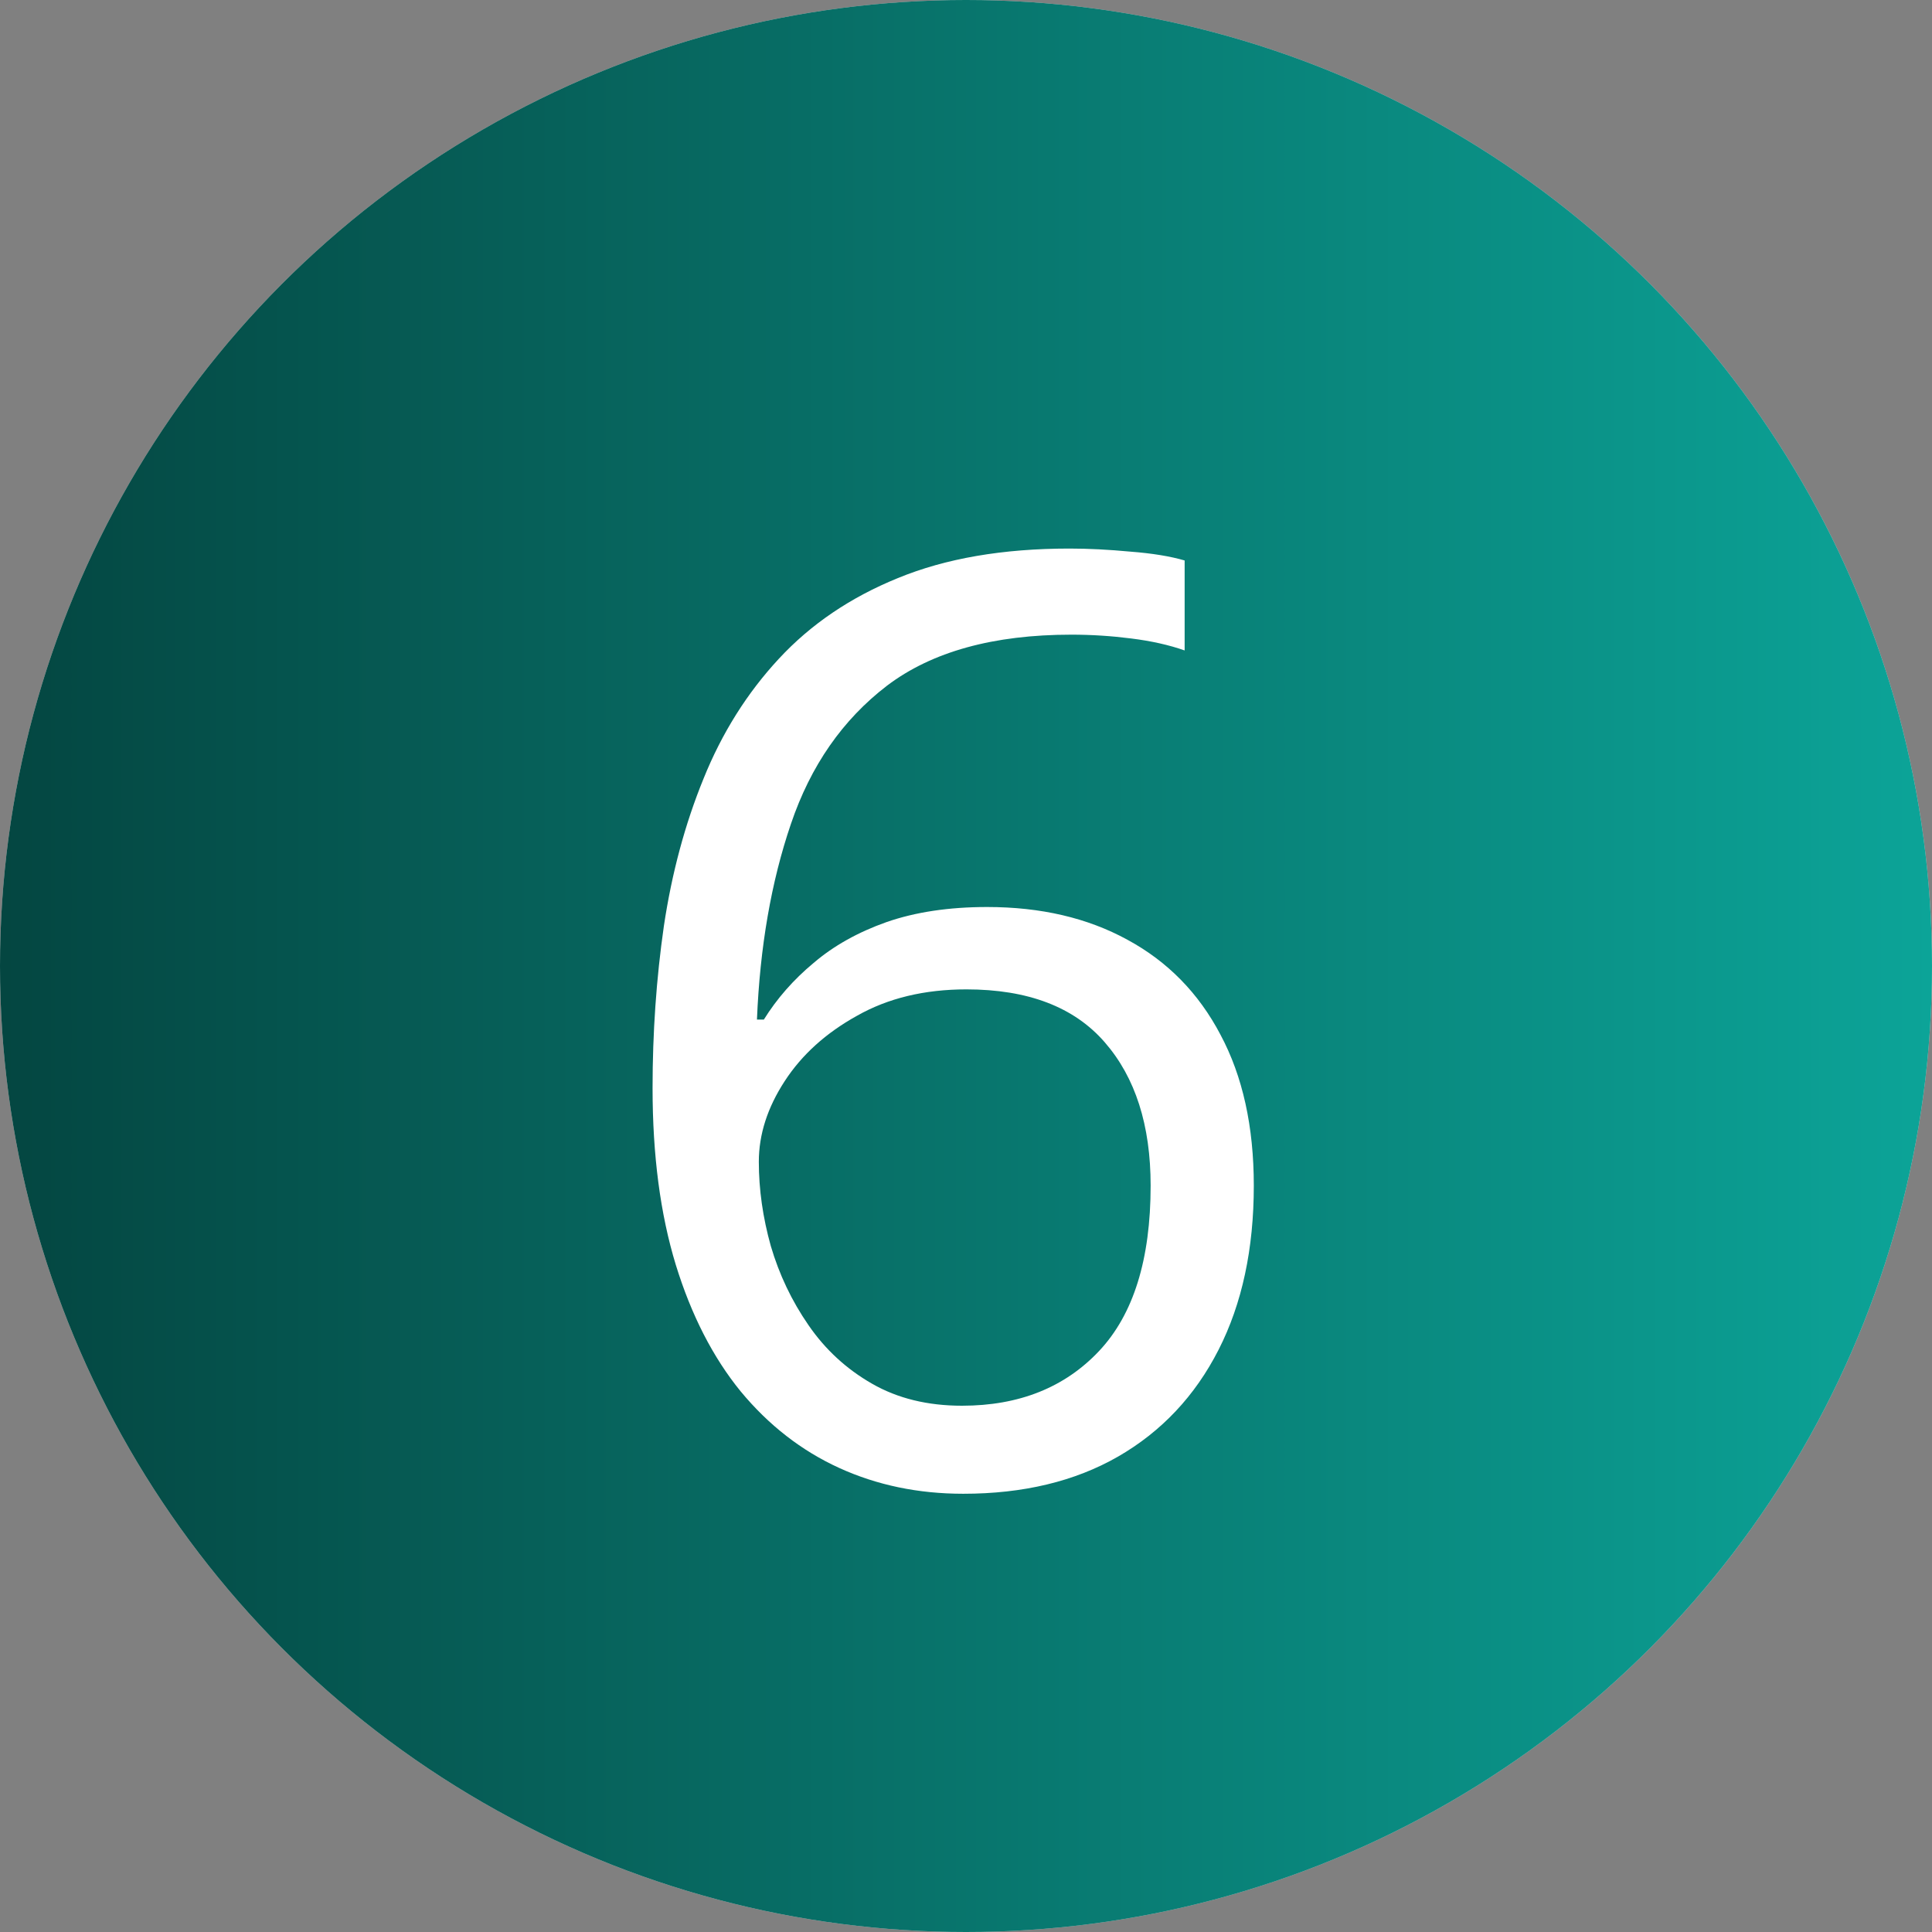
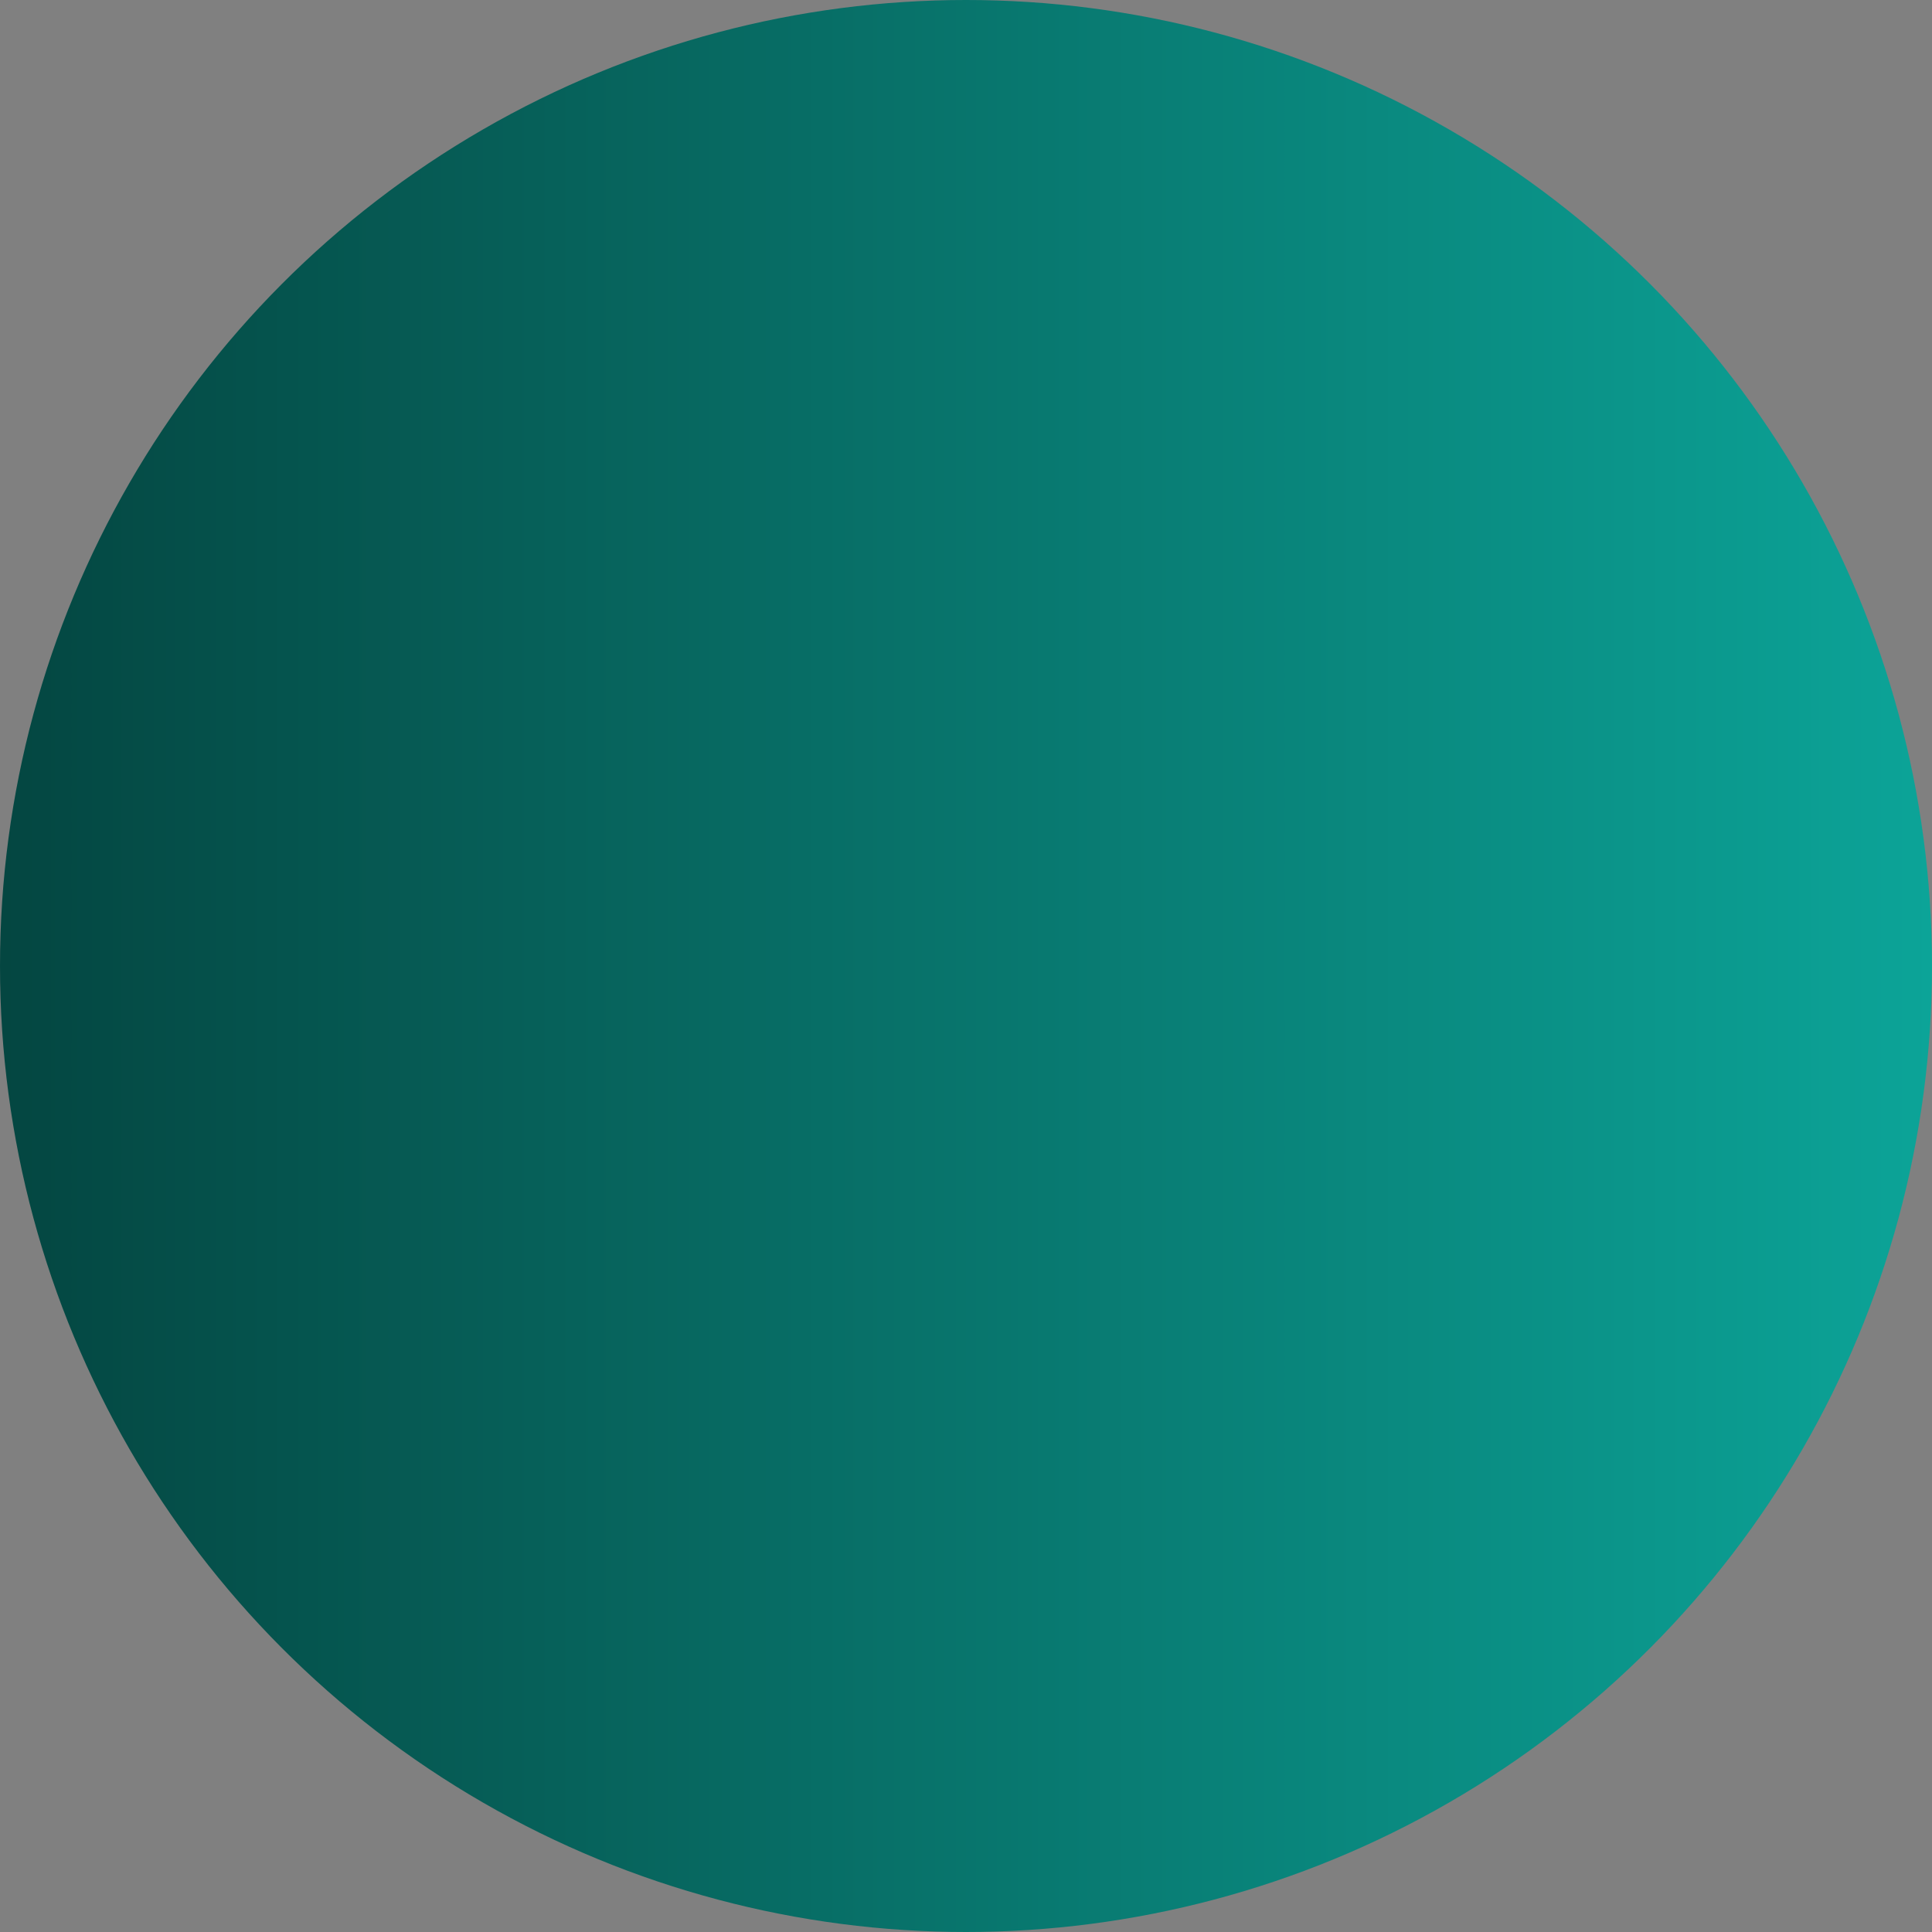
<svg xmlns="http://www.w3.org/2000/svg" width="30" height="30" viewBox="0 0 30 30" fill="none">
  <rect x="0" y="0" width="30" height="30" fill="#808080" stroke="none" />
-   <circle cx="15" cy="15" r="15" fill="#D9D9D9" />
  <circle cx="15" cy="15" r="15" fill="url(#paint0_linear_387_993)" />
-   <path d="M10.133 16.896C10.133 16.037 10.191 15.197 10.309 14.377C10.432 13.557 10.637 12.795 10.924 12.092C11.21 11.382 11.601 10.76 12.096 10.227C12.591 9.693 13.206 9.276 13.941 8.977C14.684 8.671 15.572 8.518 16.607 8.518C16.9 8.518 17.216 8.534 17.555 8.566C17.893 8.592 18.173 8.638 18.395 8.703V10.1C18.154 10.015 17.877 9.953 17.564 9.914C17.259 9.875 16.949 9.855 16.637 9.855C15.426 9.855 14.472 10.119 13.775 10.646C13.085 11.174 12.587 11.89 12.281 12.795C11.975 13.693 11.8 14.706 11.754 15.832H11.861C12.063 15.507 12.32 15.213 12.633 14.953C12.945 14.686 13.323 14.475 13.766 14.318C14.215 14.162 14.736 14.084 15.328 14.084C16.162 14.084 16.887 14.253 17.506 14.592C18.131 14.93 18.613 15.422 18.951 16.066C19.296 16.711 19.469 17.492 19.469 18.41C19.469 19.393 19.287 20.243 18.922 20.959C18.557 21.675 18.037 22.229 17.359 22.619C16.689 23.003 15.888 23.195 14.957 23.195C14.26 23.195 13.619 23.062 13.033 22.795C12.447 22.528 11.936 22.131 11.5 21.604C11.07 21.076 10.735 20.422 10.494 19.641C10.253 18.853 10.133 17.938 10.133 16.896ZM14.938 21.828C15.823 21.828 16.533 21.545 17.066 20.979C17.6 20.412 17.867 19.556 17.867 18.41C17.867 17.473 17.63 16.73 17.154 16.184C16.679 15.637 15.963 15.363 15.006 15.363C14.355 15.363 13.788 15.5 13.307 15.773C12.825 16.04 12.45 16.379 12.184 16.789C11.917 17.199 11.783 17.616 11.783 18.039C11.783 18.469 11.845 18.905 11.969 19.348C12.099 19.79 12.294 20.201 12.555 20.578C12.815 20.956 13.144 21.259 13.541 21.486C13.938 21.714 14.404 21.828 14.938 21.828Z" fill="white" />
  <defs>
    <linearGradient id="paint0_linear_387_993" x1="0" y1="15" x2="30" y2="15" gradientUnits="userSpaceOnUse">
      <stop stop-color="#044641" />
      <stop offset="1" stop-color="#0CA498" />
    </linearGradient>
  </defs>
</svg>